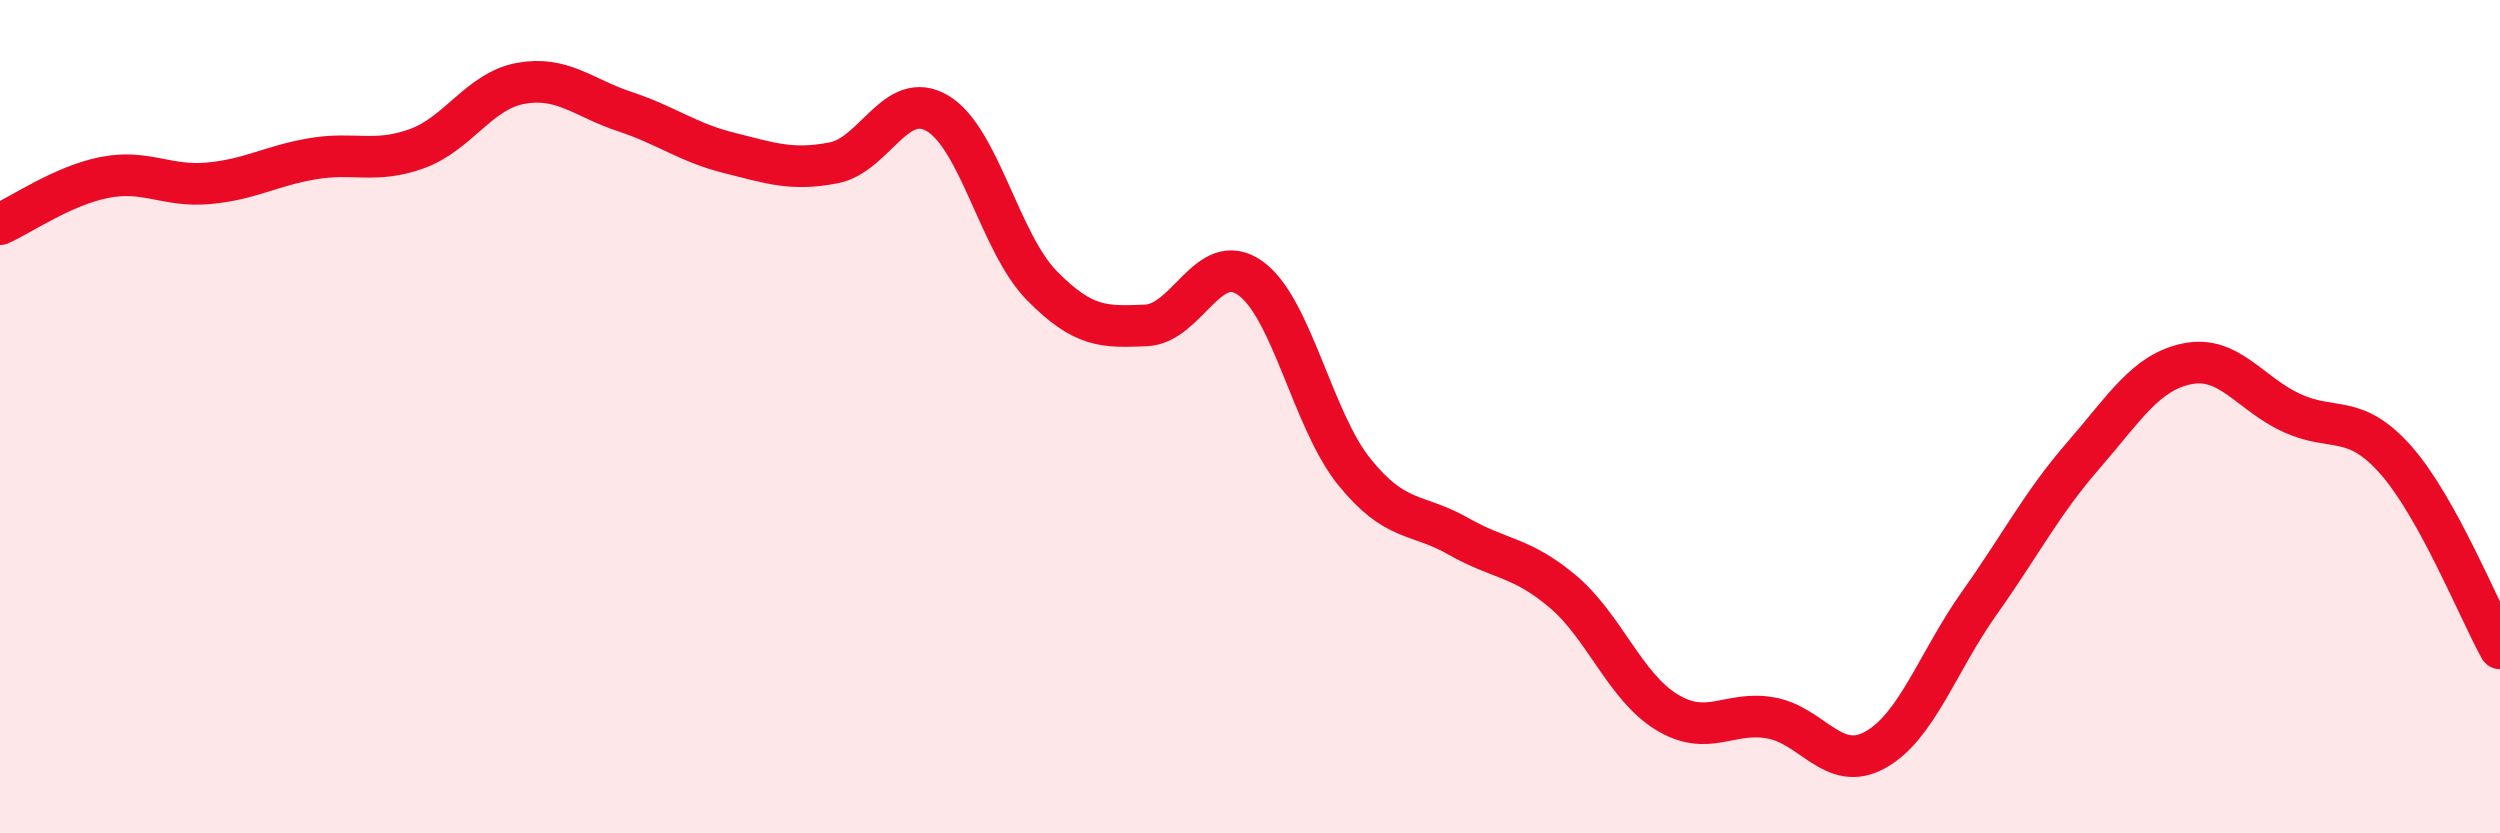
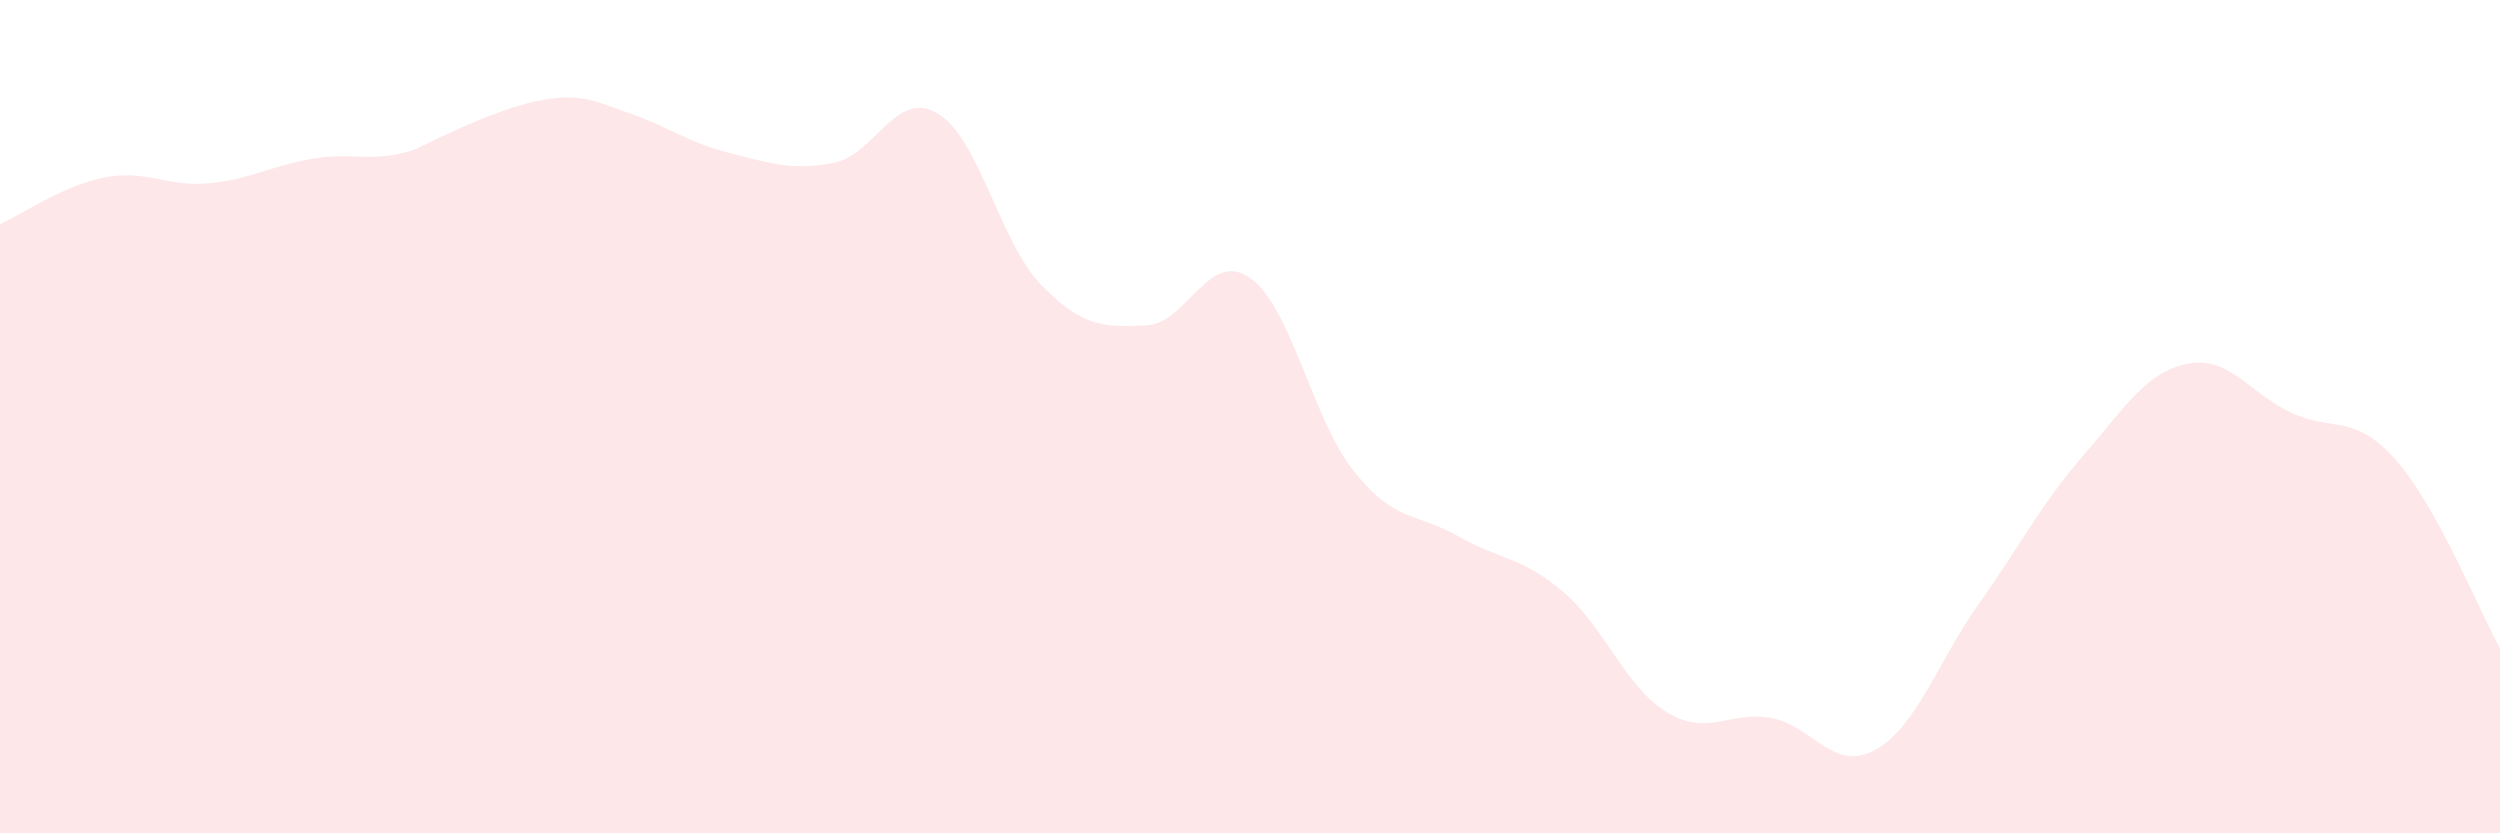
<svg xmlns="http://www.w3.org/2000/svg" width="60" height="20" viewBox="0 0 60 20">
-   <path d="M 0,5.38 C 0.5,5.16 1.5,4.46 2.5,4.26 C 3.5,4.06 4,4.49 5,4.4 C 6,4.31 6.5,3.98 7.5,3.81 C 8.5,3.64 9,3.93 10,3.57 C 11,3.21 11.5,2.18 12.5,2 C 13.5,1.82 14,2.35 15,2.68 C 16,3.01 16.5,3.42 17.5,3.67 C 18.5,3.92 19,4.1 20,3.91 C 21,3.72 21.5,2.13 22.5,2.72 C 23.5,3.31 24,5.83 25,6.85 C 26,7.87 26.5,7.85 27.5,7.81 C 28.5,7.77 29,5.97 30,6.67 C 31,7.37 31.5,10.08 32.5,11.32 C 33.5,12.56 34,12.3 35,12.87 C 36,13.44 36.5,13.35 37.5,14.19 C 38.5,15.03 39,16.48 40,17.09 C 41,17.7 41.5,17.05 42.5,17.23 C 43.5,17.41 44,18.55 45,18 C 46,17.45 46.5,15.89 47.5,14.48 C 48.5,13.07 49,12.08 50,10.93 C 51,9.78 51.5,8.93 52.5,8.73 C 53.5,8.53 54,9.45 55,9.91 C 56,10.37 56.5,9.91 57.5,11.04 C 58.5,12.17 59.5,14.66 60,15.56L60 20L0 20Z" fill="#EB0A25" opacity="0.1" stroke-linecap="round" stroke-linejoin="round" />
-   <path d="M 0,5.38 C 0.5,5.16 1.5,4.46 2.5,4.26 C 3.5,4.06 4,4.49 5,4.4 C 6,4.31 6.5,3.98 7.5,3.81 C 8.5,3.64 9,3.93 10,3.57 C 11,3.21 11.5,2.18 12.5,2 C 13.5,1.82 14,2.35 15,2.68 C 16,3.01 16.5,3.42 17.5,3.67 C 18.5,3.92 19,4.1 20,3.91 C 21,3.72 21.5,2.13 22.5,2.72 C 23.5,3.31 24,5.83 25,6.85 C 26,7.87 26.5,7.85 27.5,7.81 C 28.5,7.77 29,5.97 30,6.67 C 31,7.37 31.5,10.08 32.5,11.32 C 33.5,12.56 34,12.3 35,12.87 C 36,13.44 36.5,13.35 37.5,14.19 C 38.5,15.03 39,16.48 40,17.09 C 41,17.7 41.5,17.05 42.5,17.23 C 43.5,17.41 44,18.55 45,18 C 46,17.45 46.5,15.89 47.5,14.48 C 48.5,13.07 49,12.08 50,10.93 C 51,9.78 51.5,8.93 52.5,8.73 C 53.5,8.53 54,9.45 55,9.91 C 56,10.37 56.5,9.91 57.5,11.04 C 58.5,12.17 59.5,14.66 60,15.56" stroke="#EB0A25" stroke-width="1" fill="none" stroke-linecap="round" stroke-linejoin="round" />
+   <path d="M 0,5.38 C 0.5,5.16 1.5,4.46 2.5,4.26 C 3.5,4.06 4,4.49 5,4.4 C 6,4.31 6.5,3.98 7.5,3.81 C 8.5,3.64 9,3.93 10,3.57 C 13.5,1.82 14,2.35 15,2.68 C 16,3.01 16.5,3.42 17.5,3.67 C 18.5,3.92 19,4.1 20,3.91 C 21,3.72 21.5,2.13 22.5,2.72 C 23.5,3.31 24,5.83 25,6.85 C 26,7.87 26.5,7.85 27.5,7.81 C 28.5,7.77 29,5.97 30,6.67 C 31,7.37 31.5,10.08 32.5,11.32 C 33.5,12.56 34,12.3 35,12.87 C 36,13.44 36.5,13.35 37.5,14.19 C 38.5,15.03 39,16.48 40,17.09 C 41,17.7 41.5,17.05 42.5,17.23 C 43.5,17.41 44,18.55 45,18 C 46,17.45 46.5,15.89 47.5,14.48 C 48.5,13.07 49,12.08 50,10.93 C 51,9.78 51.5,8.93 52.5,8.73 C 53.5,8.53 54,9.45 55,9.91 C 56,10.37 56.5,9.91 57.5,11.04 C 58.5,12.17 59.5,14.66 60,15.56L60 20L0 20Z" fill="#EB0A25" opacity="0.1" stroke-linecap="round" stroke-linejoin="round" />
</svg>